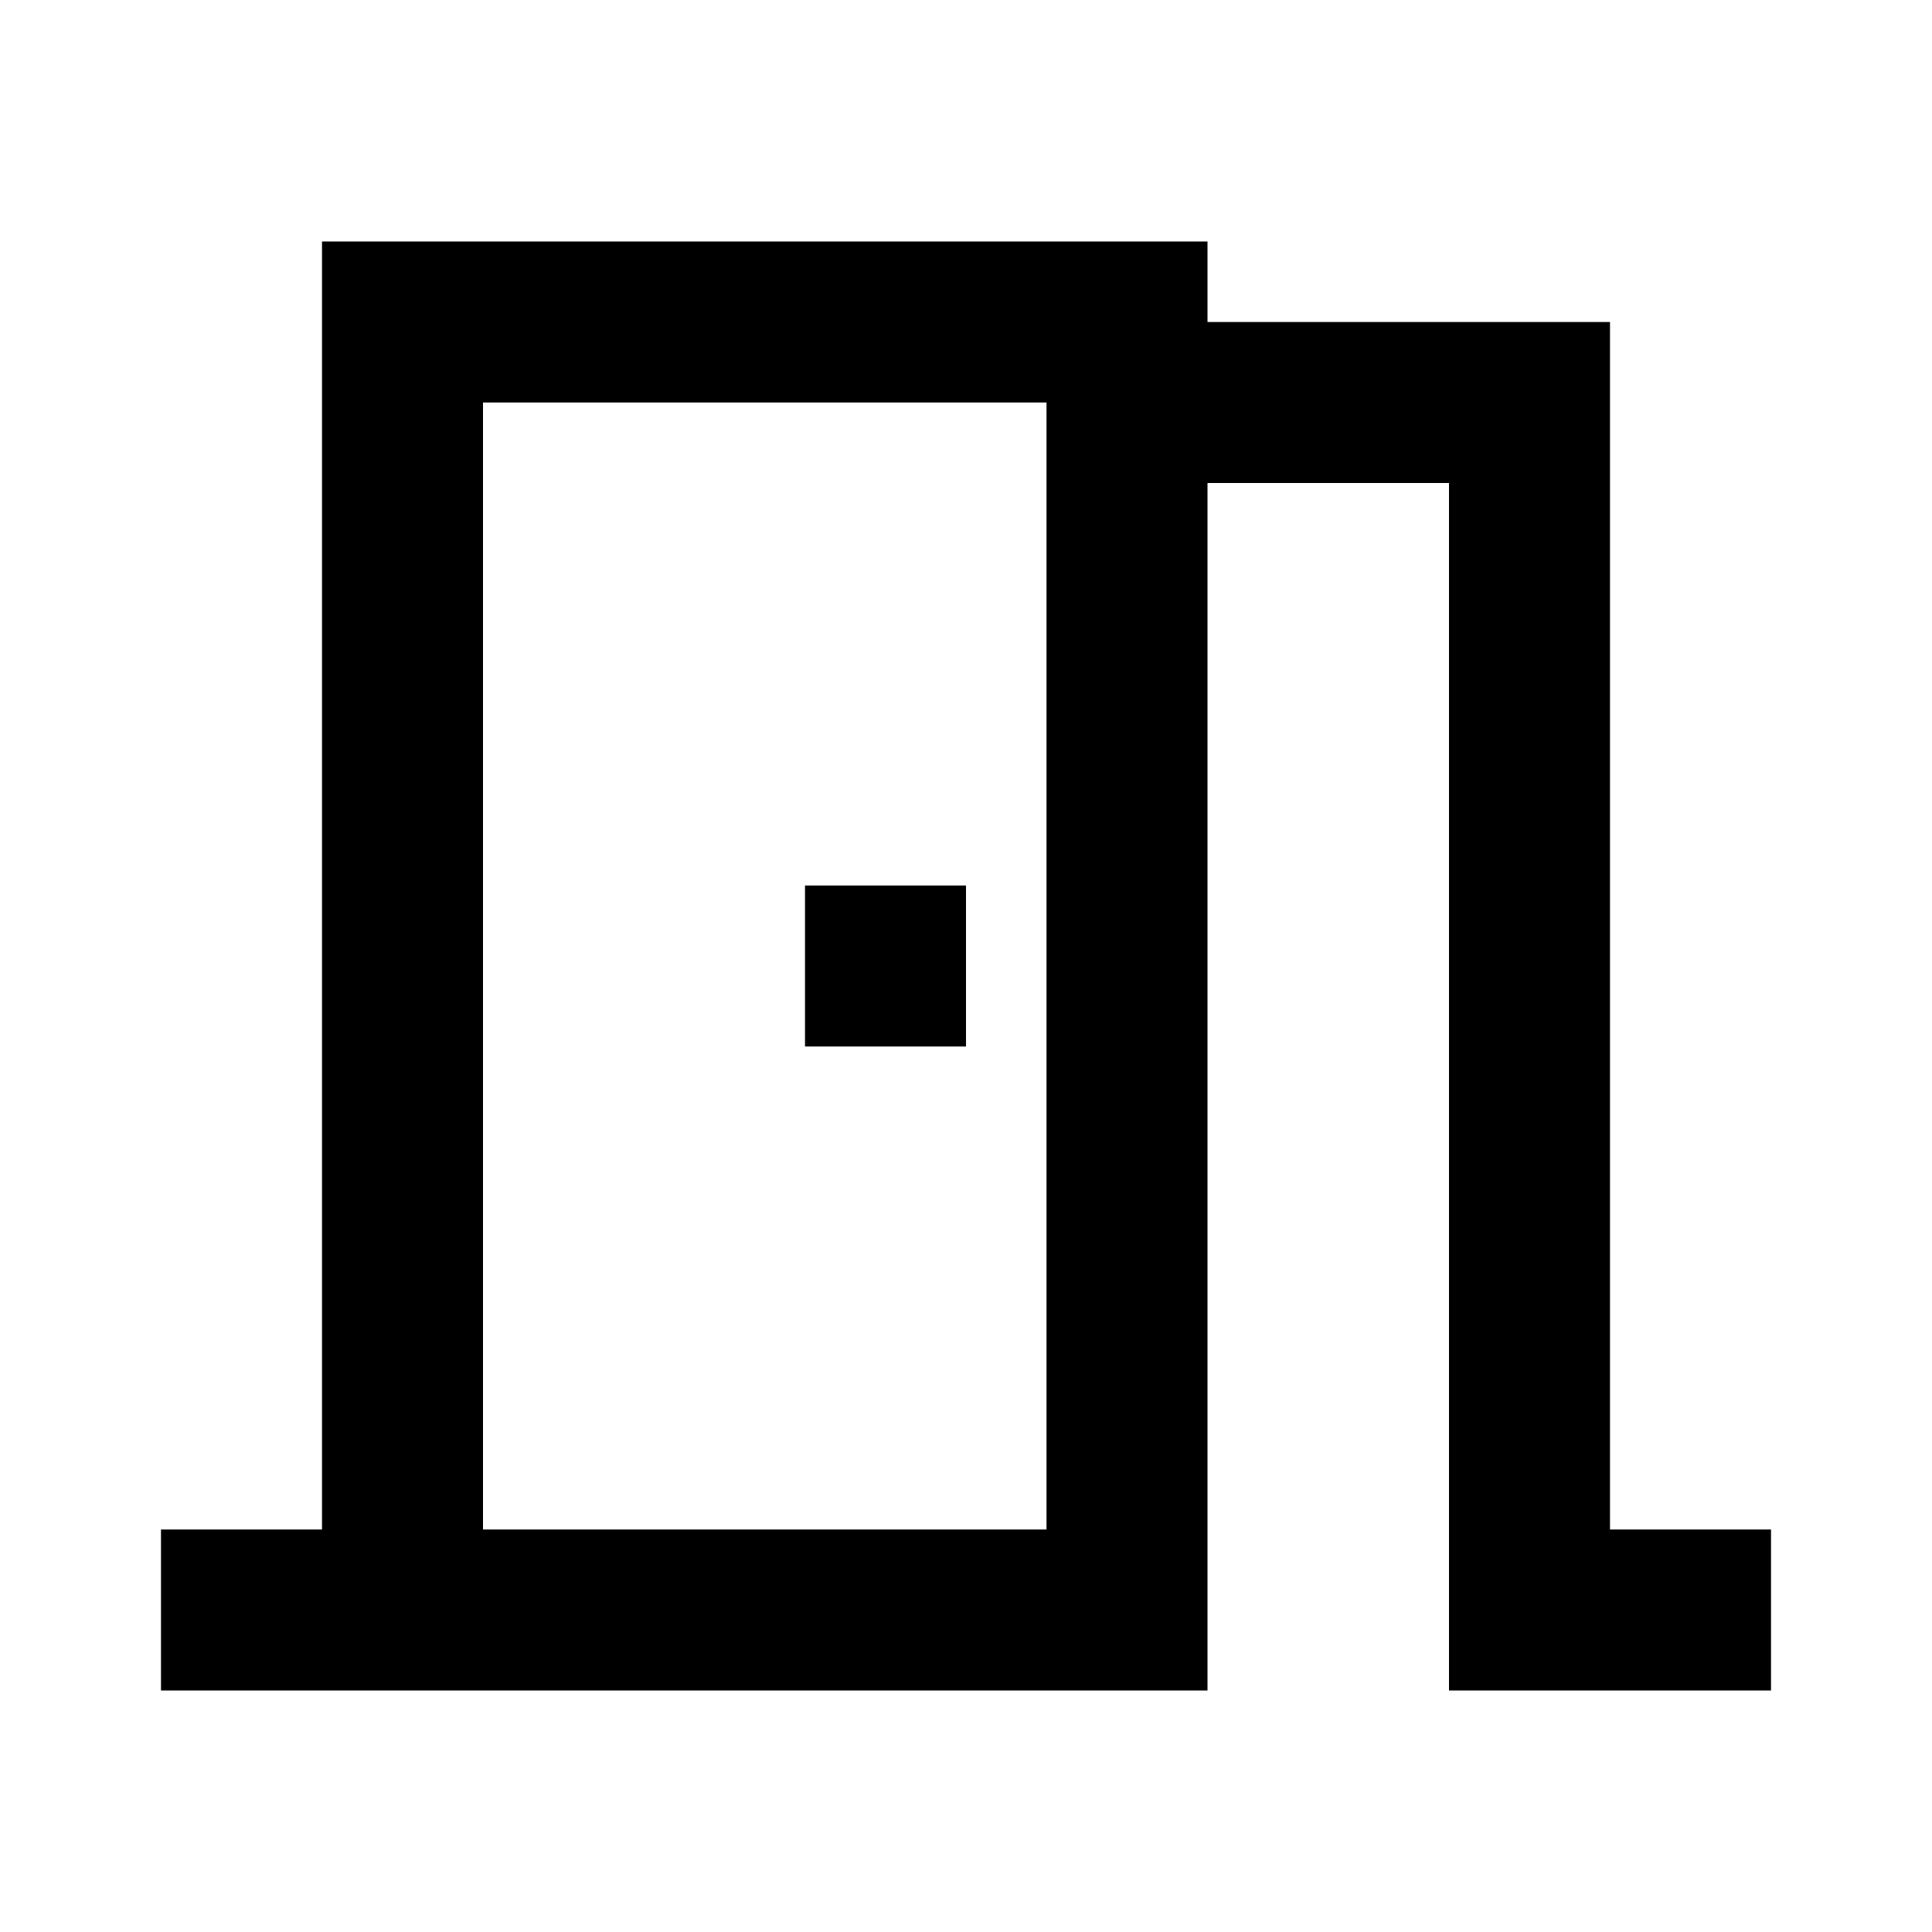
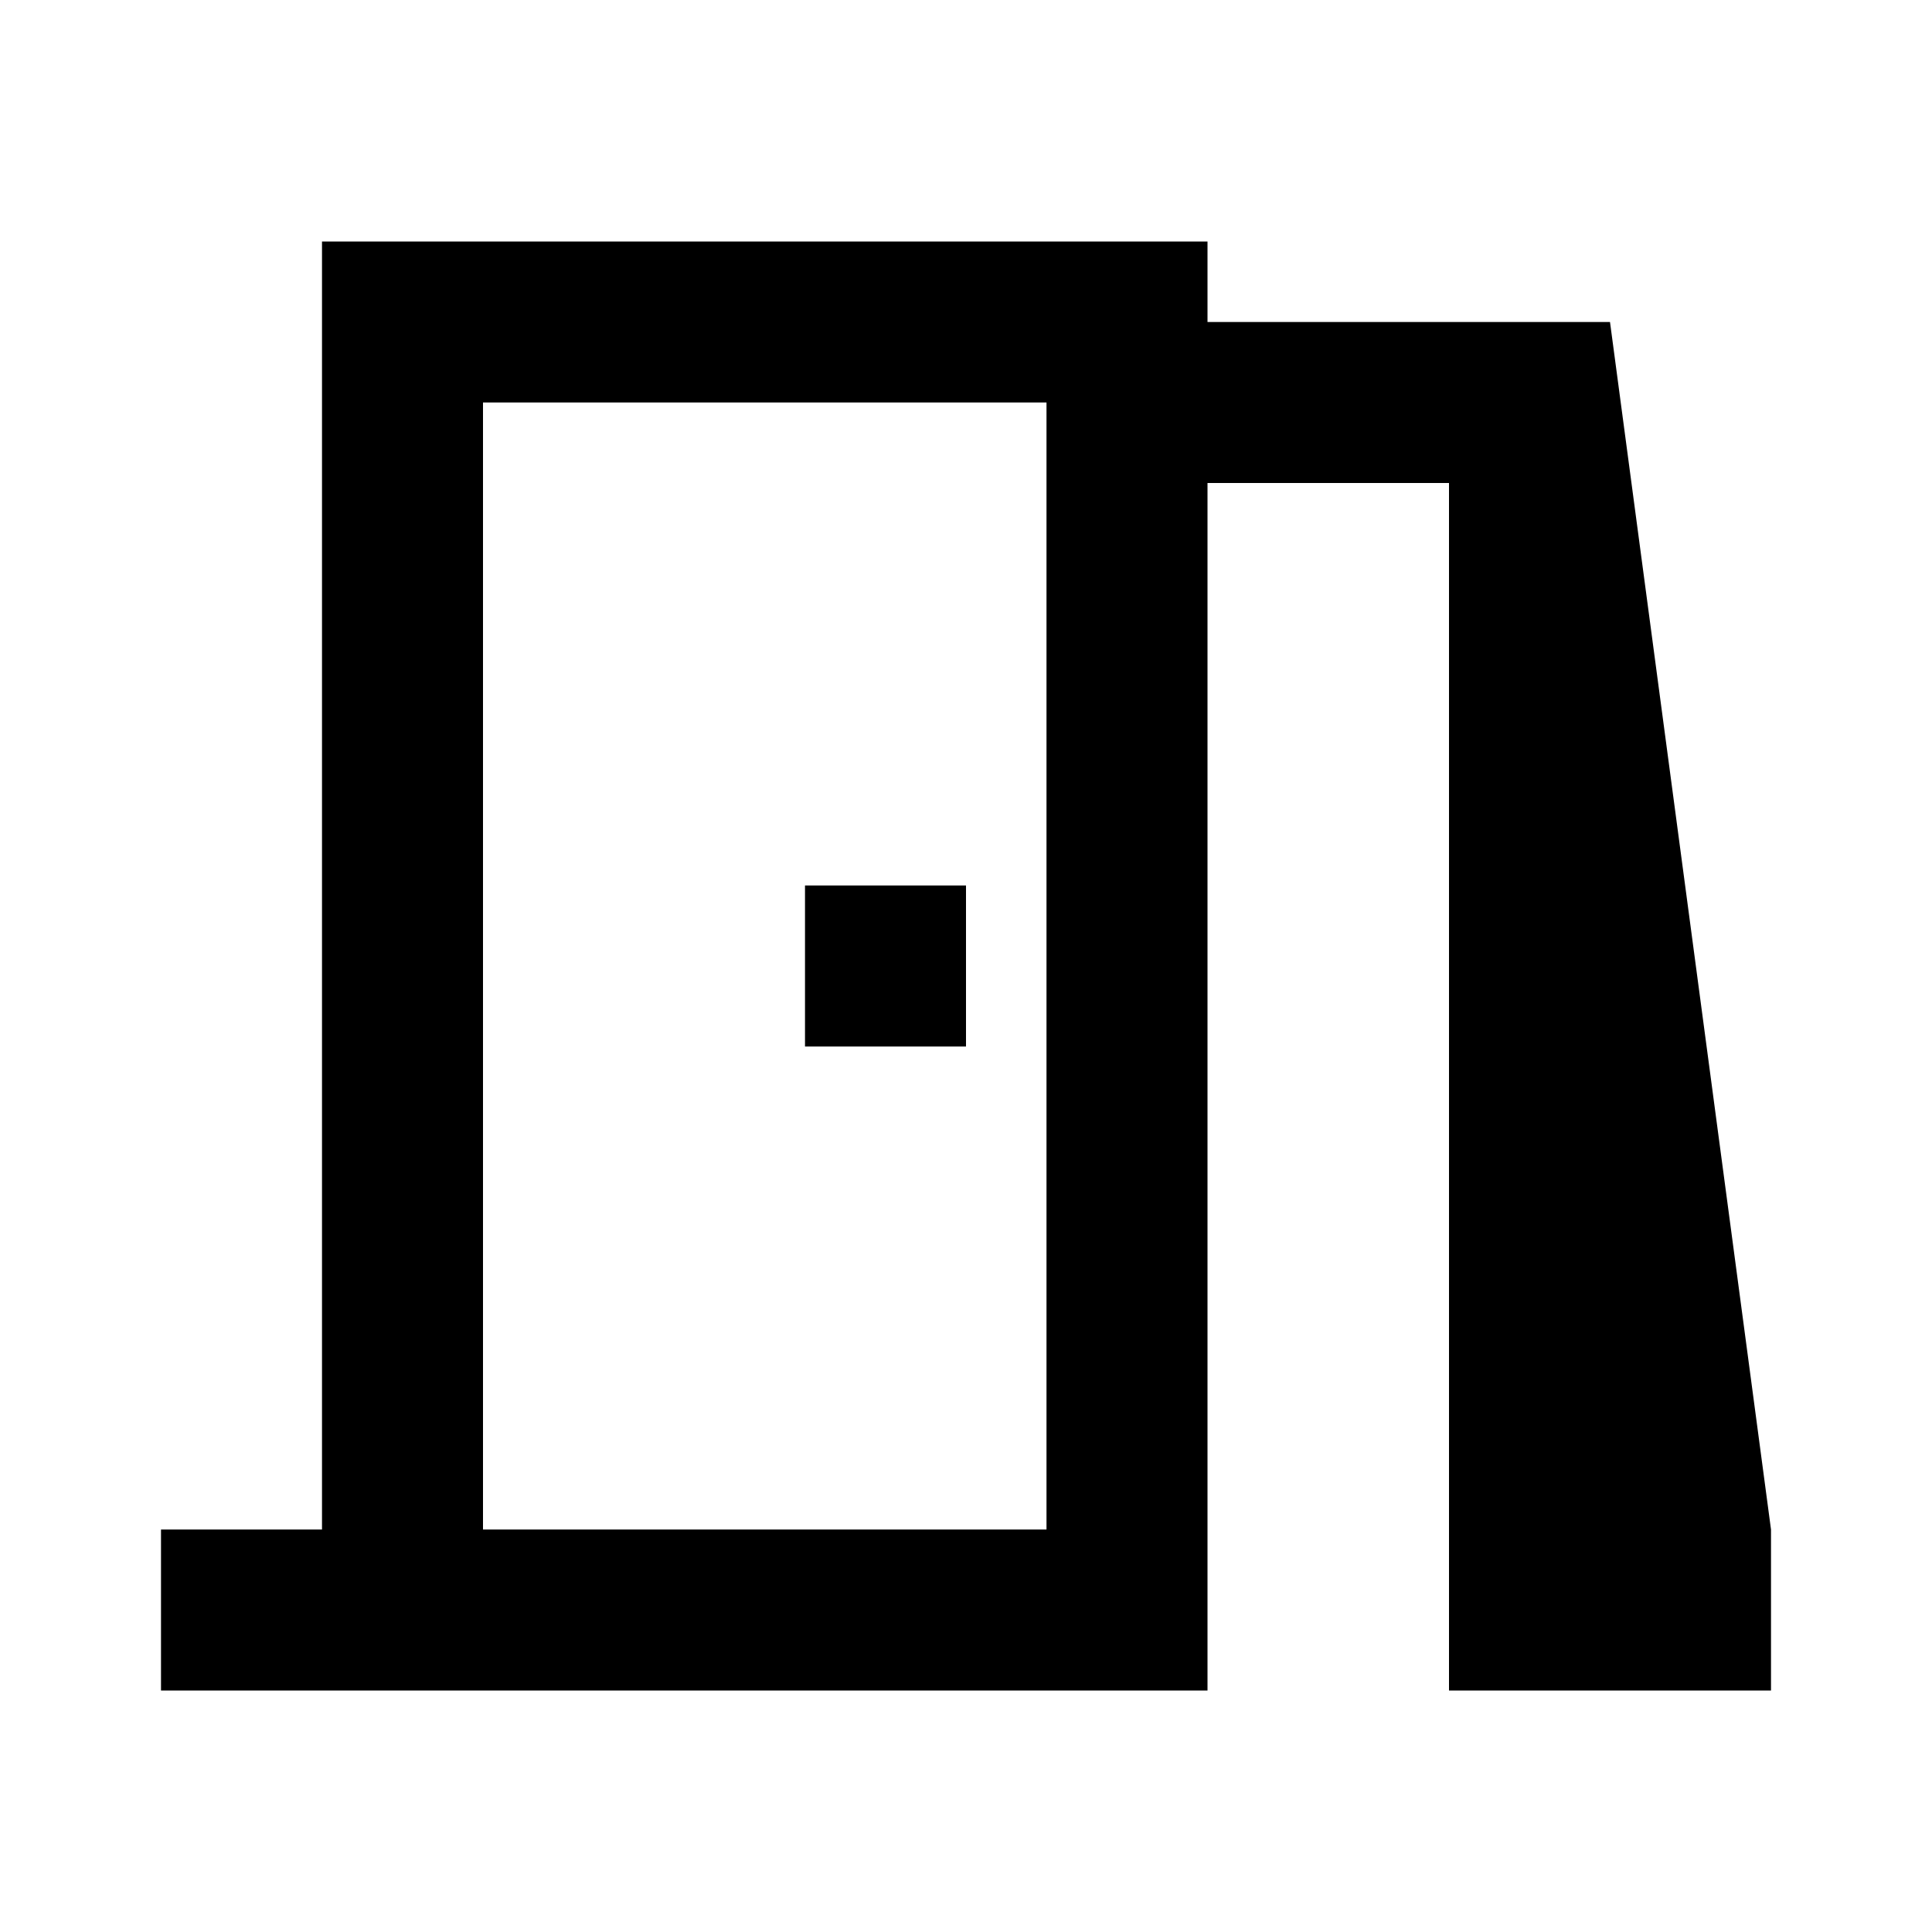
<svg xmlns="http://www.w3.org/2000/svg" viewBox="0 0 24 24" width="24px" height="24px">
-   <path d="M 4 3 L 4 19 L 2 19 L 2 21 L 15 21 L 15 6 L 18 6 L 18 21 L 22 21 L 22 19 L 20 19 L 20 4 L 15 4 L 15 3 L 4 3 z M 6 5 L 13 5 L 13 19 L 6 19 L 6 5 z M 10 11 L 10 13 L 12 13 L 12 11 L 10 11 z" />
+   <path d="M 4 3 L 4 19 L 2 19 L 2 21 L 15 21 L 15 6 L 18 6 L 18 21 L 22 21 L 22 19 L 20 4 L 15 4 L 15 3 L 4 3 z M 6 5 L 13 5 L 13 19 L 6 19 L 6 5 z M 10 11 L 10 13 L 12 13 L 12 11 L 10 11 z" />
</svg>